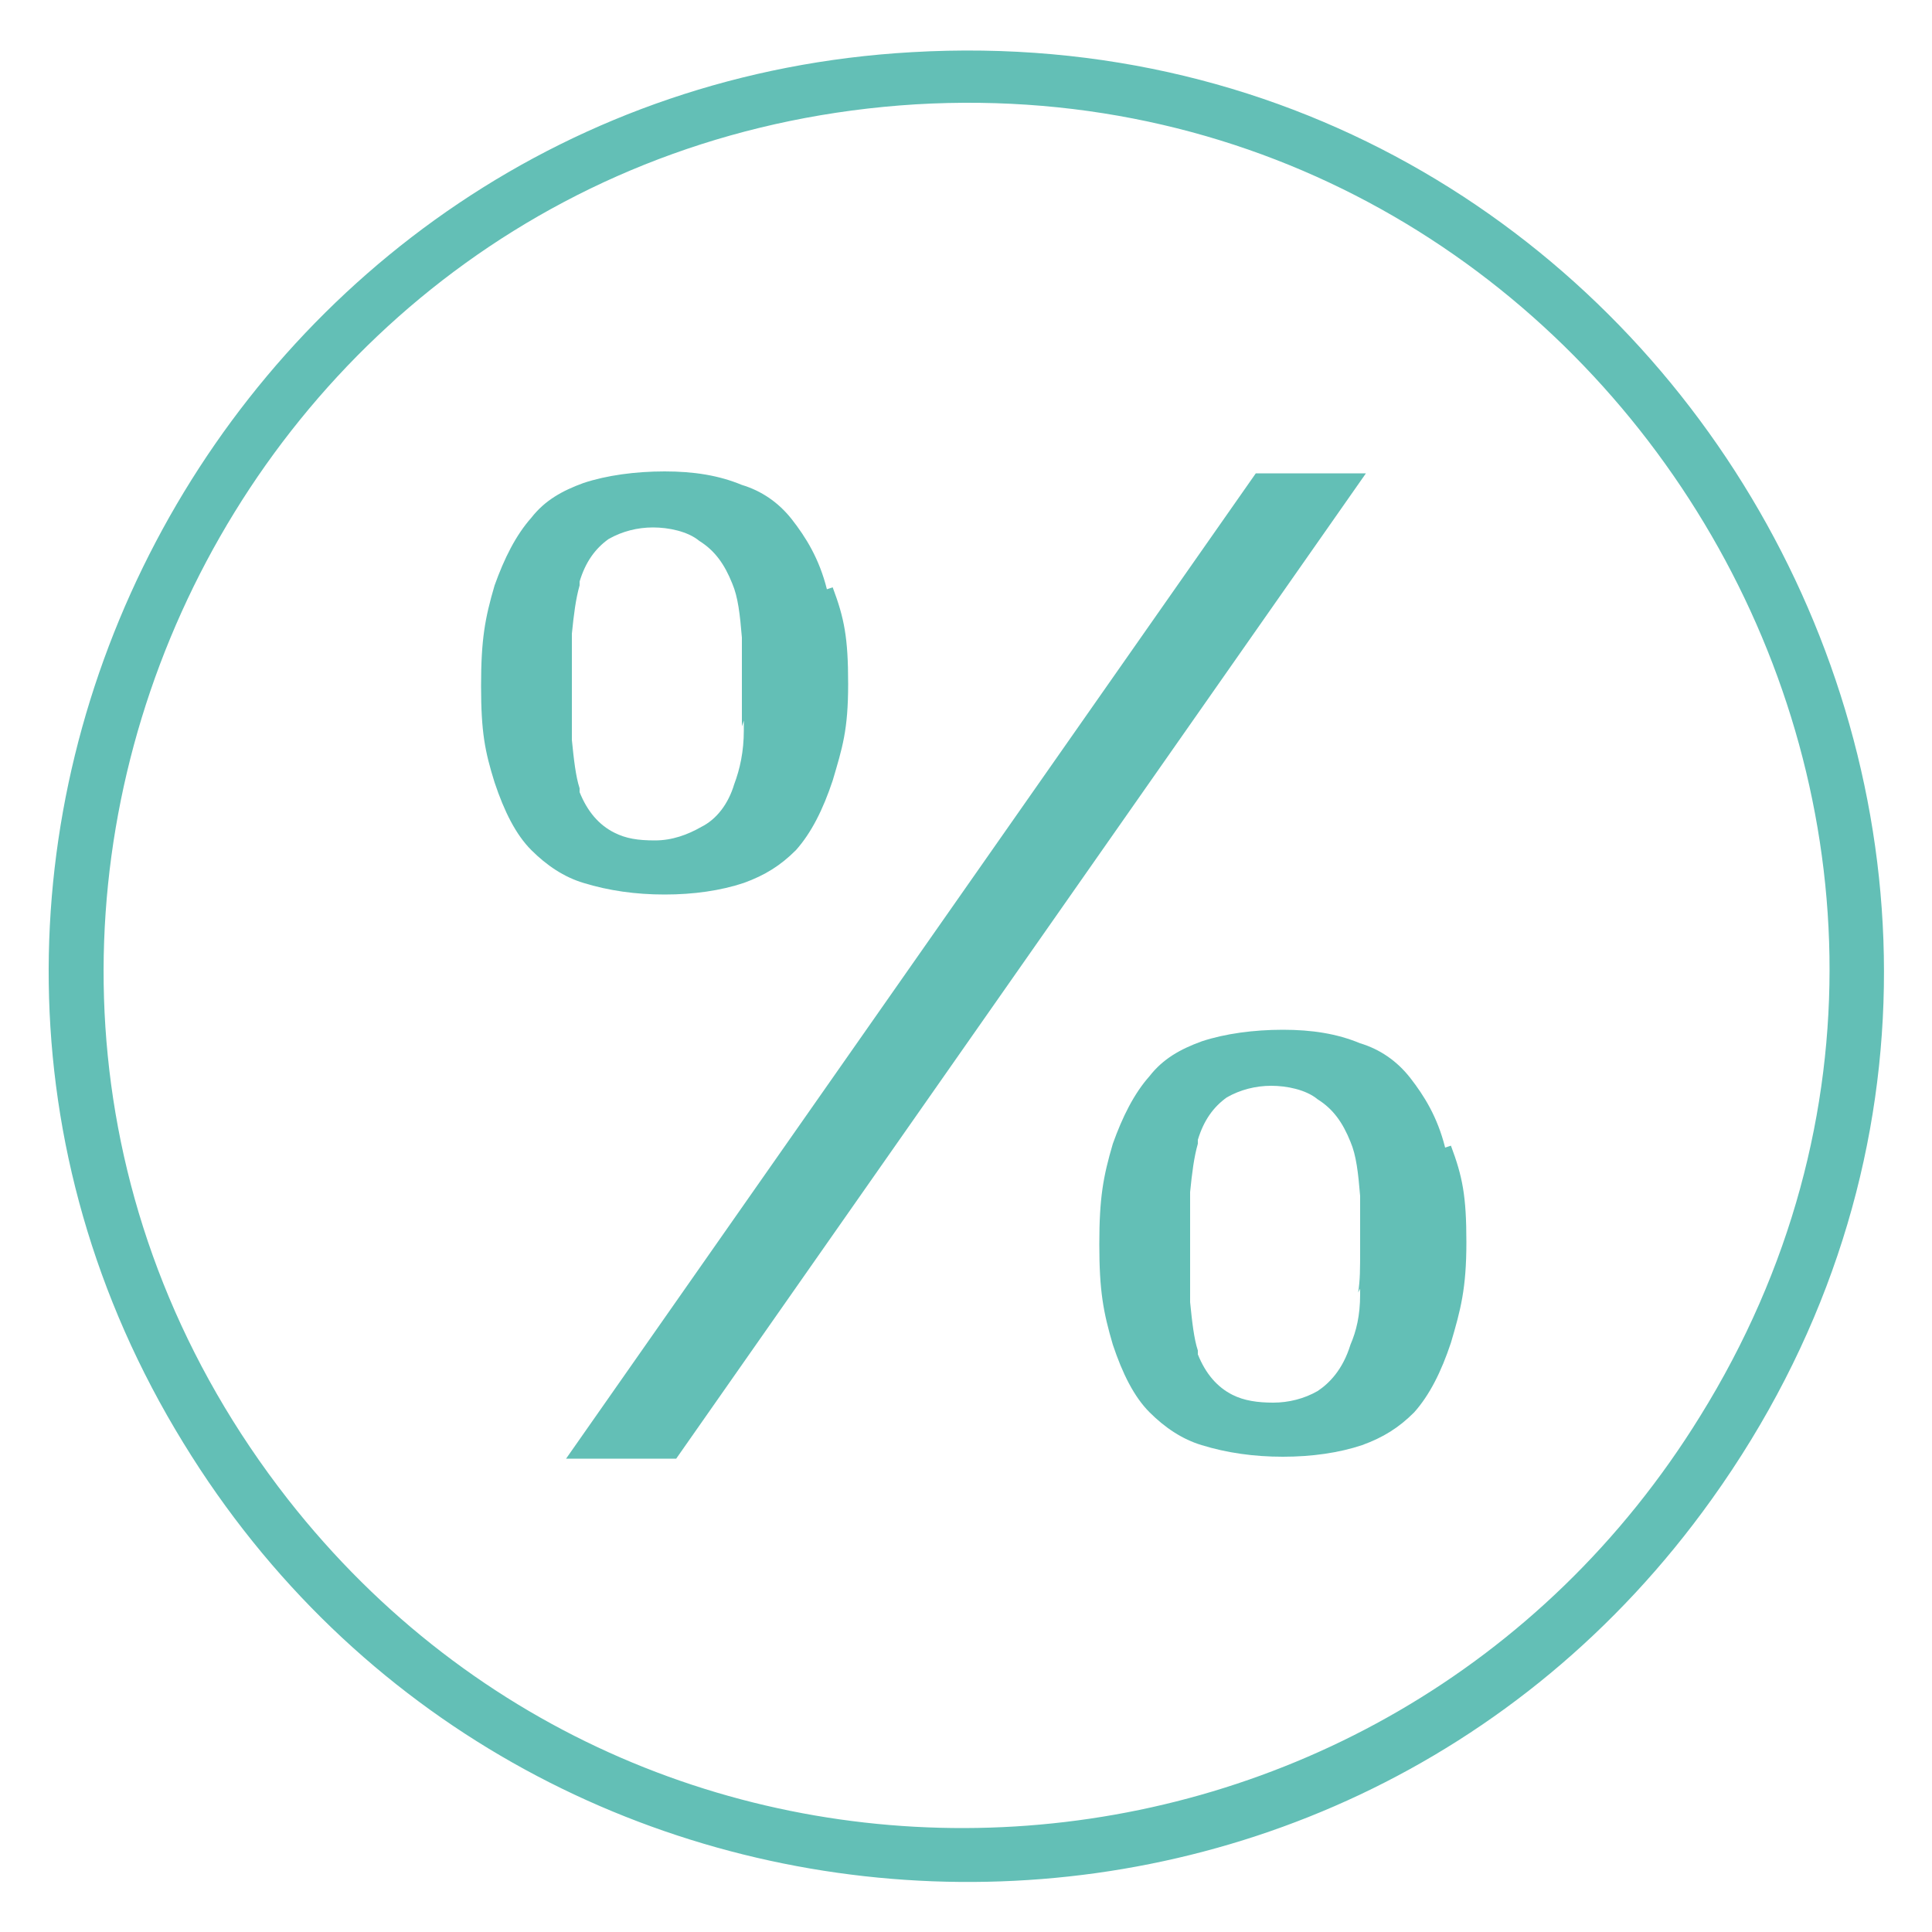
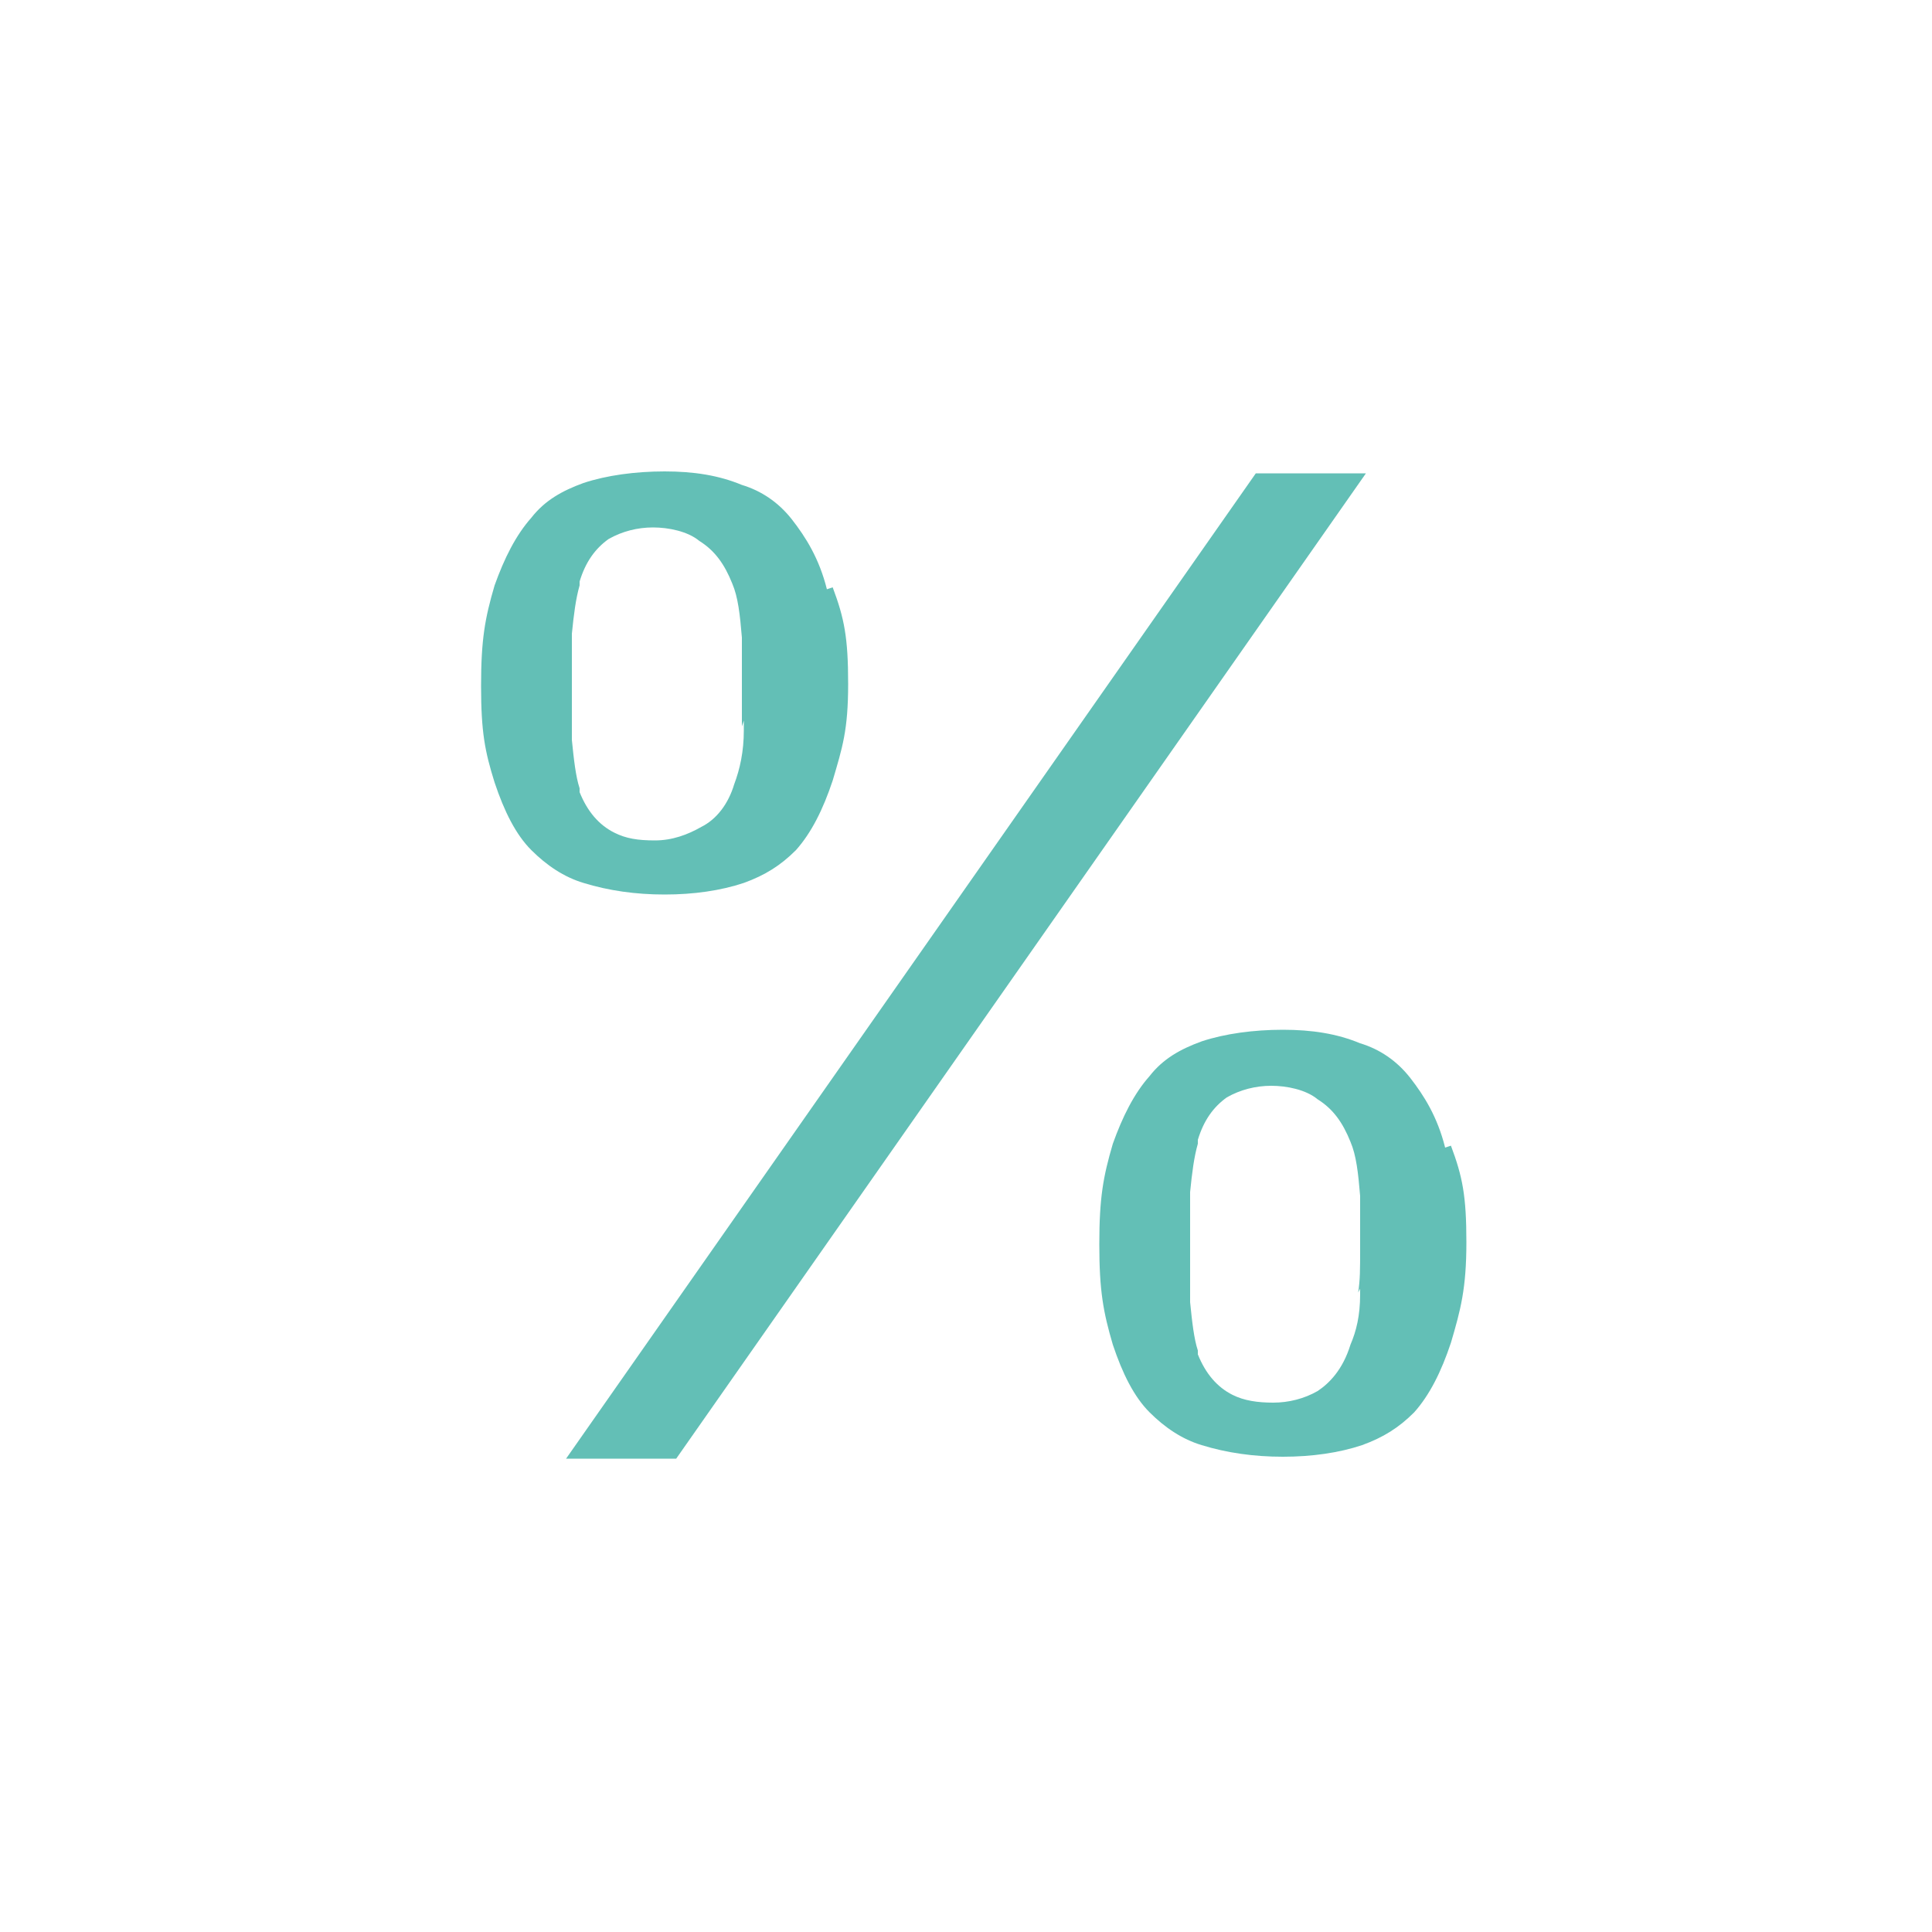
<svg xmlns="http://www.w3.org/2000/svg" id="Layer_1" width="100" height="100" version="1.1" viewBox="0 0 100 100">
  <defs>
    <style>
      .st0 {
        fill: #63bfb6;
      }
    </style>
  </defs>
  <path class="st0" d="M64.5,548.1c1.5,0,2.7-.5,3.7-1.6,1-1,1.6-2.3,1.6-3.7s-.5-2.7-1.6-3.7-2.3-1.6-3.7-1.6-2.7.5-3.7,1.6-1.6,2.3-1.6,3.7.5,2.7,1.6,3.7c1,1,2.3,1.6,3.7,1.6ZM33.1,546.1l34.7-34.7-3-3-34.7,34.7,3,3ZM33.4,517c1.5,0,2.7-.5,3.7-1.6s1.6-2.3,1.6-3.7-.5-2.7-1.6-3.7c-1-1-2.3-1.6-3.7-1.6s-2.7.5-3.7,1.6c-1,1-1.6,2.3-1.6,3.7s.5,2.7,1.6,3.7c1,1,2.3,1.6,3.7,1.6ZM16.6,565.9c-2.7,0-4.9-.9-6.7-2.6-1.8-1.8-2.6-4-2.6-6.7v-89.6c0-2.7.9-4.9,2.6-6.7,1.8-1.8,4-2.6,6.7-2.6h48.9l25.2,25.2v73.8c0,2.7-.9,4.9-2.6,6.7s-4,2.6-6.7,2.6H16.6ZM63.3,485v-23H16.6c-1.2,0-2.4.5-3.4,1.6-1,1-1.6,2.2-1.6,3.4v89.6c0,1.2.5,2.4,1.6,3.4,1,1,2.2,1.6,3.4,1.6h64.7c1.2,0,2.4-.5,3.4-1.6s1.6-2.2,1.6-3.4v-71.6h-23ZM11.6,461.9v23-23,99.6-99.6Z" />
  <g>
-     <path class="st0" d="M47.2,2.7C86.8.4,111.8,45.2,88.6,77.6c-19.8,27.7-61.4,26-79.1-2.9C-9.2,44.3,11.8,4.7,47.2,2.7ZM47.4,5.4C11.6,7.6-7.3,49.2,14.9,77.6c19.2,24.5,56.8,22.1,73.1-4.3C107,42.7,83.1,3.3,47.4,5.4Z" />
    <g>
      <path class="st0" d="M74.8,59.4h0c-.4-1.6-1.1-2.7-1.8-3.6h0c-.7-.9-1.6-1.5-2.6-1.8h0c-1.2-.5-2.5-.7-4-.7s-3,.2-4.2.6c-1.1.4-2,.9-2.7,1.8h0c-.8.9-1.4,2.1-1.9,3.5-.5,1.7-.7,2.8-.7,5.2s.2,3.5.7,5.2c.5,1.5,1.1,2.7,1.9,3.5.8.8,1.7,1.4,2.7,1.7,1.3.4,2.7.6,4.2.6s2.9-.2,4.1-.6c1.1-.4,1.9-.9,2.7-1.7.8-.9,1.4-2.1,1.9-3.6.5-1.7.8-2.8.8-5.2s-.2-3.4-.8-5ZM70.4,66.7v.3c0,1.1-.2,1.9-.5,2.6-.4,1.3-1.1,2-1.7,2.4-.7.4-1.5.6-2.3.6s-1.5-.1-2.1-.4h0s0,0,0,0c-.8-.4-1.4-1.1-1.8-2.1h0c0-.1,0-.2,0-.2-.2-.6-.3-1.5-.4-2.5h0c0,0,0-.4,0-.4,0-.7,0-1.2,0-2.6s0-1.7,0-2.3v-.4s0,0,0,0c.1-1,.2-1.8.4-2.5h0c0,0,0-.2,0-.2.3-1,.8-1.7,1.5-2.2h0s0,0,0,0c.7-.4,1.5-.6,2.3-.6s1.8.2,2.4.7c.8.5,1.3,1.2,1.7,2.2.3.7.4,1.6.5,2.8v.3c0,.7,0,1,0,2.3s0,1.7-.1,2.4Z" />
      <polygon class="st0" points="29.3 75.5 65 24.5 70.7 24.5 35 75.5 29.3 75.5" />
      <path class="st0" d="M42.8,30.5h0c-.4-1.6-1.1-2.7-1.8-3.6h0c-.7-.9-1.6-1.5-2.6-1.8h0c-1.2-.5-2.5-.7-4-.7s-3,.2-4.2.6c-1.1.4-2,.9-2.7,1.8h0c-.8.9-1.4,2.1-1.9,3.5-.5,1.7-.7,2.8-.7,5.2s.2,3.4.7,5c.5,1.5,1.1,2.7,1.9,3.5.8.8,1.7,1.4,2.7,1.7,1.3.4,2.7.6,4.2.6s2.9-.2,4.1-.6c1.1-.4,1.9-.9,2.7-1.7.8-.9,1.4-2.1,1.9-3.6.5-1.7.8-2.6.8-5s-.2-3.4-.8-5ZM38.5,37.3v.5c0,1.1-.2,2-.5,2.8-.3,1-.9,1.8-1.7,2.2-.7.4-1.5.7-2.4.7s-1.5-.1-2.1-.4h0s0,0,0,0c-.8-.4-1.4-1.1-1.8-2.1h0c0-.1,0-.2,0-.2-.2-.6-.3-1.5-.4-2.5h0c0,0,0-.6,0-.6,0-.6,0-.9,0-2.2s0-1.7,0-2.3v-.4s0,0,0,0c.1-1,.2-1.8.4-2.5h0c0,0,0-.2,0-.2.3-1,.8-1.7,1.5-2.2h0s0,0,0,0c.7-.4,1.5-.6,2.3-.6s1.8.2,2.4.7c.8.5,1.3,1.2,1.7,2.2.3.7.4,1.6.5,2.8v.3c0,.7,0,1,0,2.3s0,1.4,0,2Z" />
    </g>
  </g>
</svg>